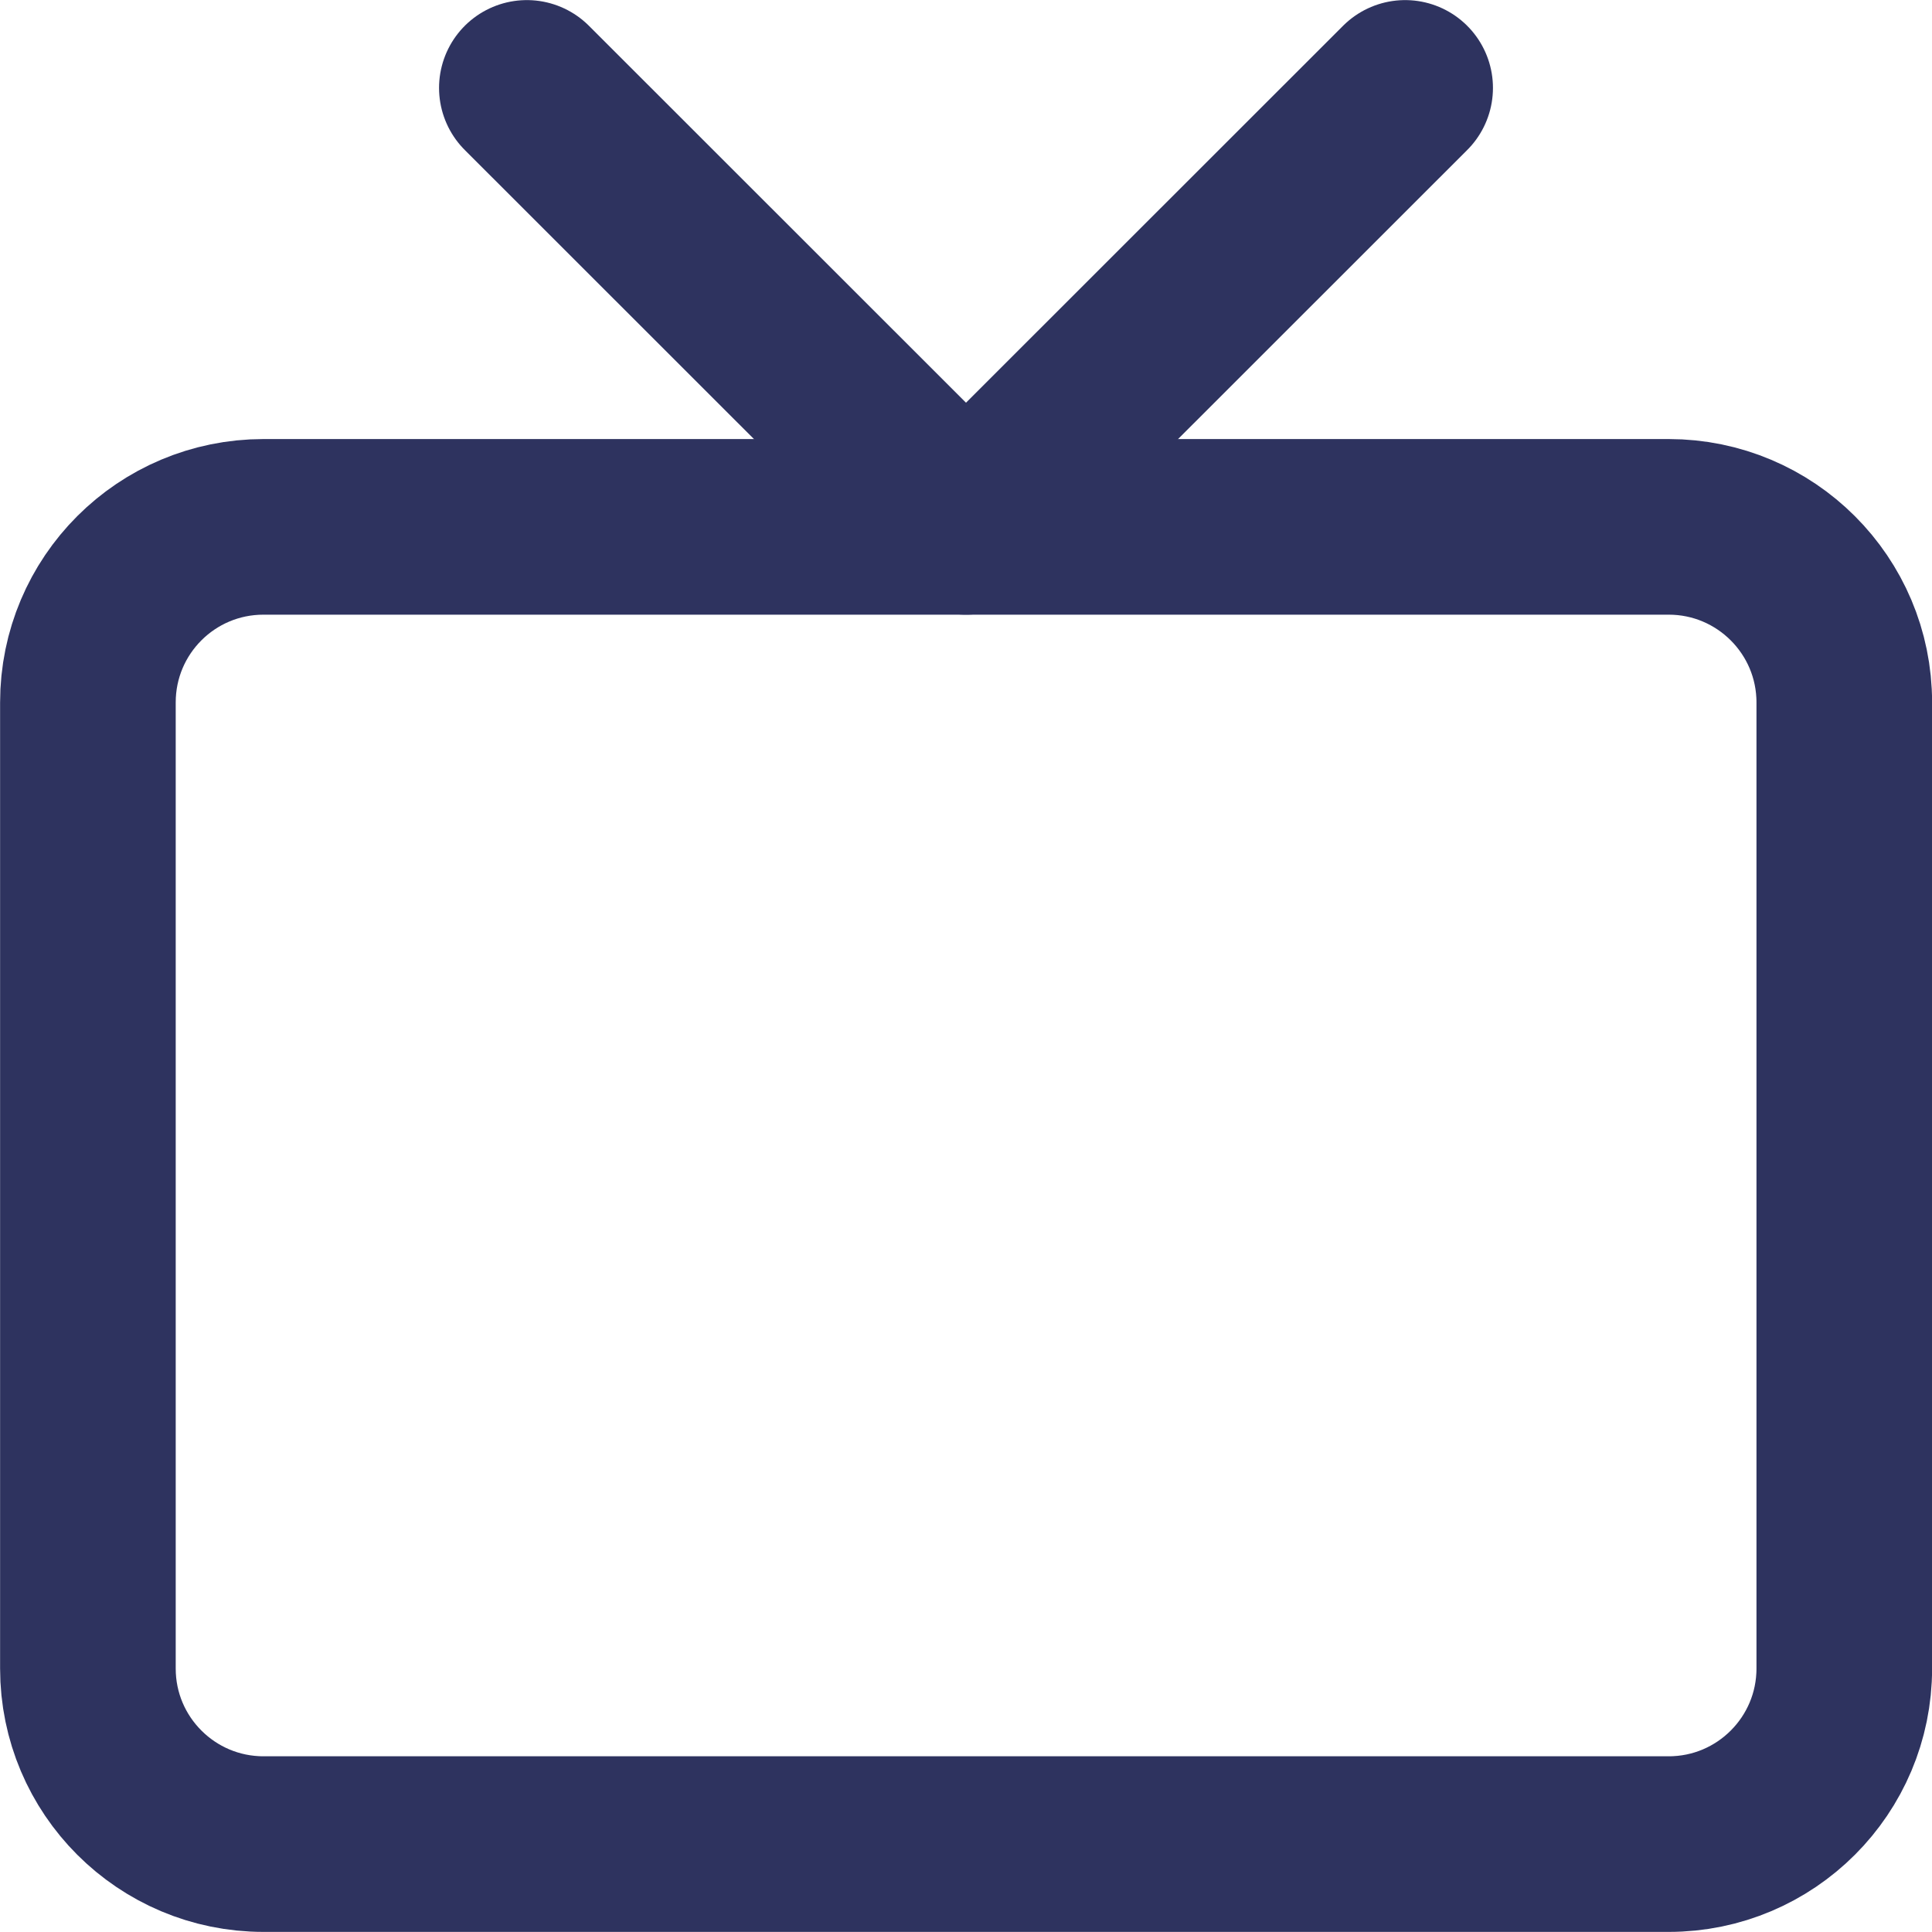
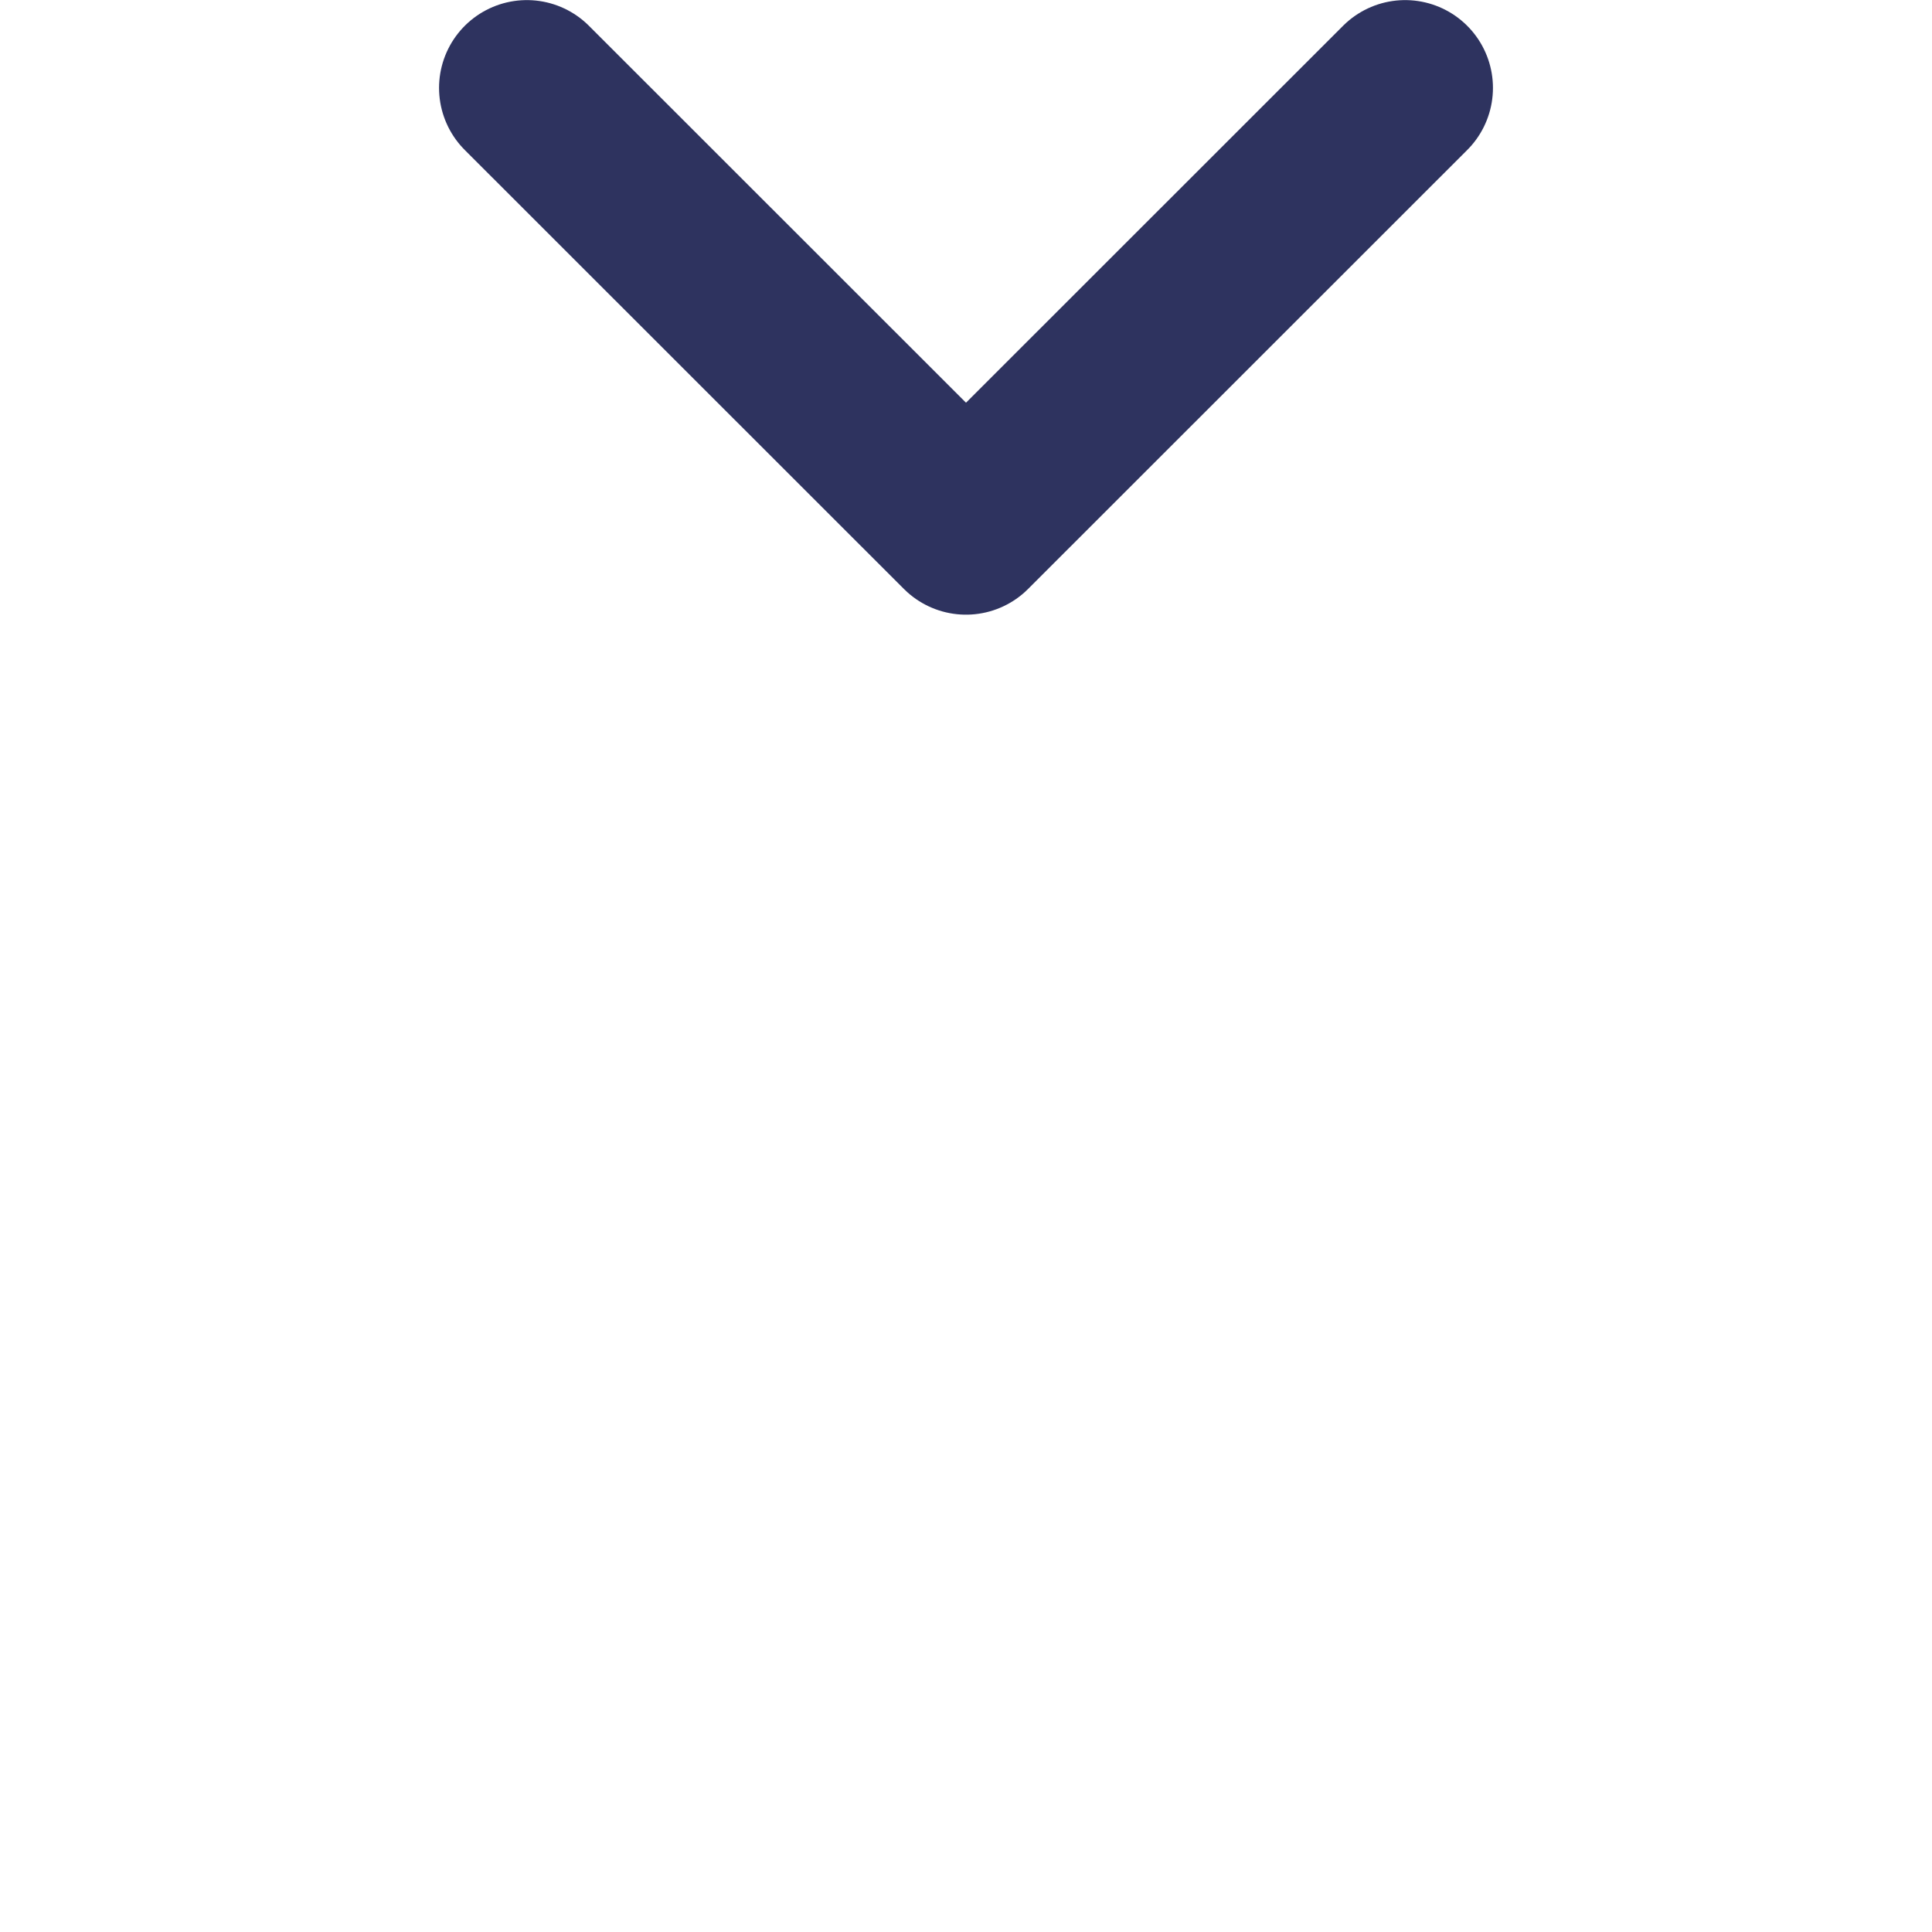
<svg xmlns="http://www.w3.org/2000/svg" xml:space="preserve" width="11.642mm" height="11.642mm" version="1.1" style="shape-rendering:geometricPrecision; text-rendering:geometricPrecision; image-rendering:optimizeQuality; fill-rule:evenodd; clip-rule:evenodd" viewBox="0 0 105.28 105.28">
  <defs>
    <style type="text/css">
   
    .str0 {stroke:#2E335F;stroke-width:9.57;stroke-linecap:round;stroke-linejoin:round;stroke-miterlimit:22.926}
    .fil0 {fill:none}
   
  </style>
  </defs>
  <g id="Слой_x0020_1">
    <g id="_2986601514288">
-       <path class="fil0 str0" d="M90.93 28.71l-76.57 0c-5.29,0 -9.57,4.28 -9.57,9.57l0 52.64c0,5.29 4.29,9.57 9.57,9.57l76.57 0c5.29,0 9.57,-4.29 9.57,-9.57l0 -52.64c0,-5.29 -4.29,-9.57 -9.57,-9.57z" />
      <polyline class="fil0 str0" points="76.57,4.79 52.64,28.71 28.71,4.79 " />
    </g>
  </g>
</svg>